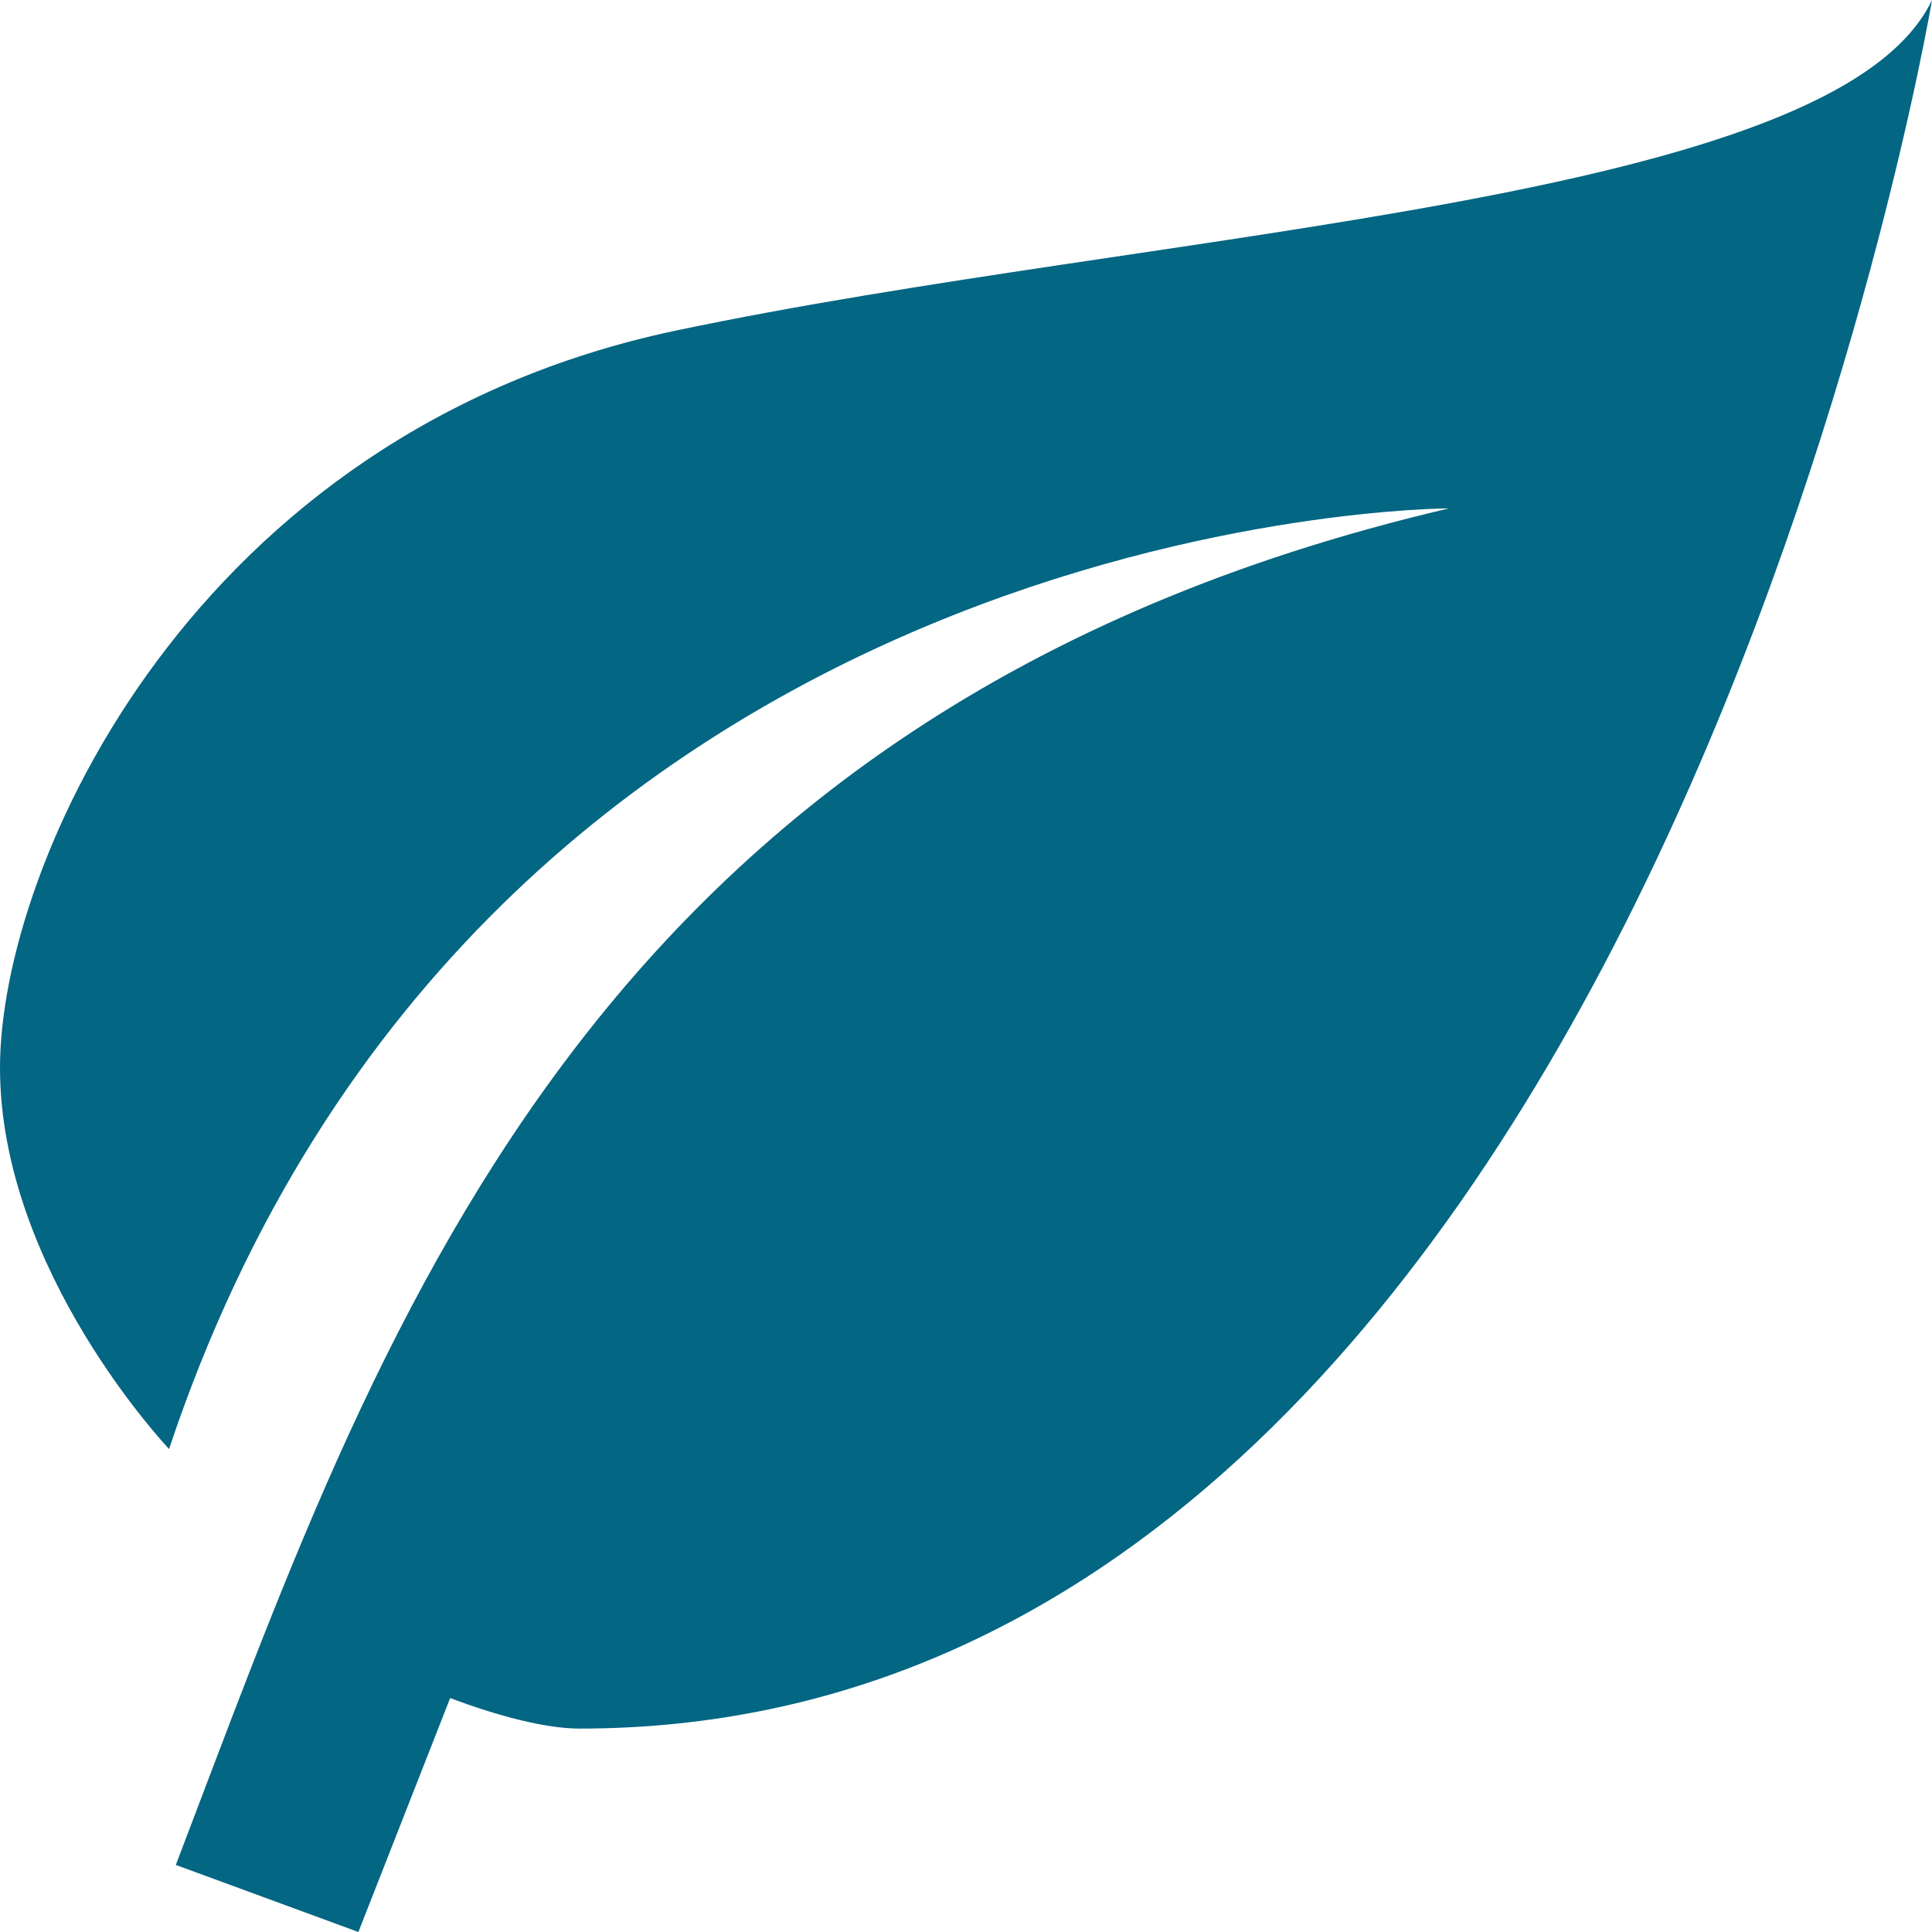
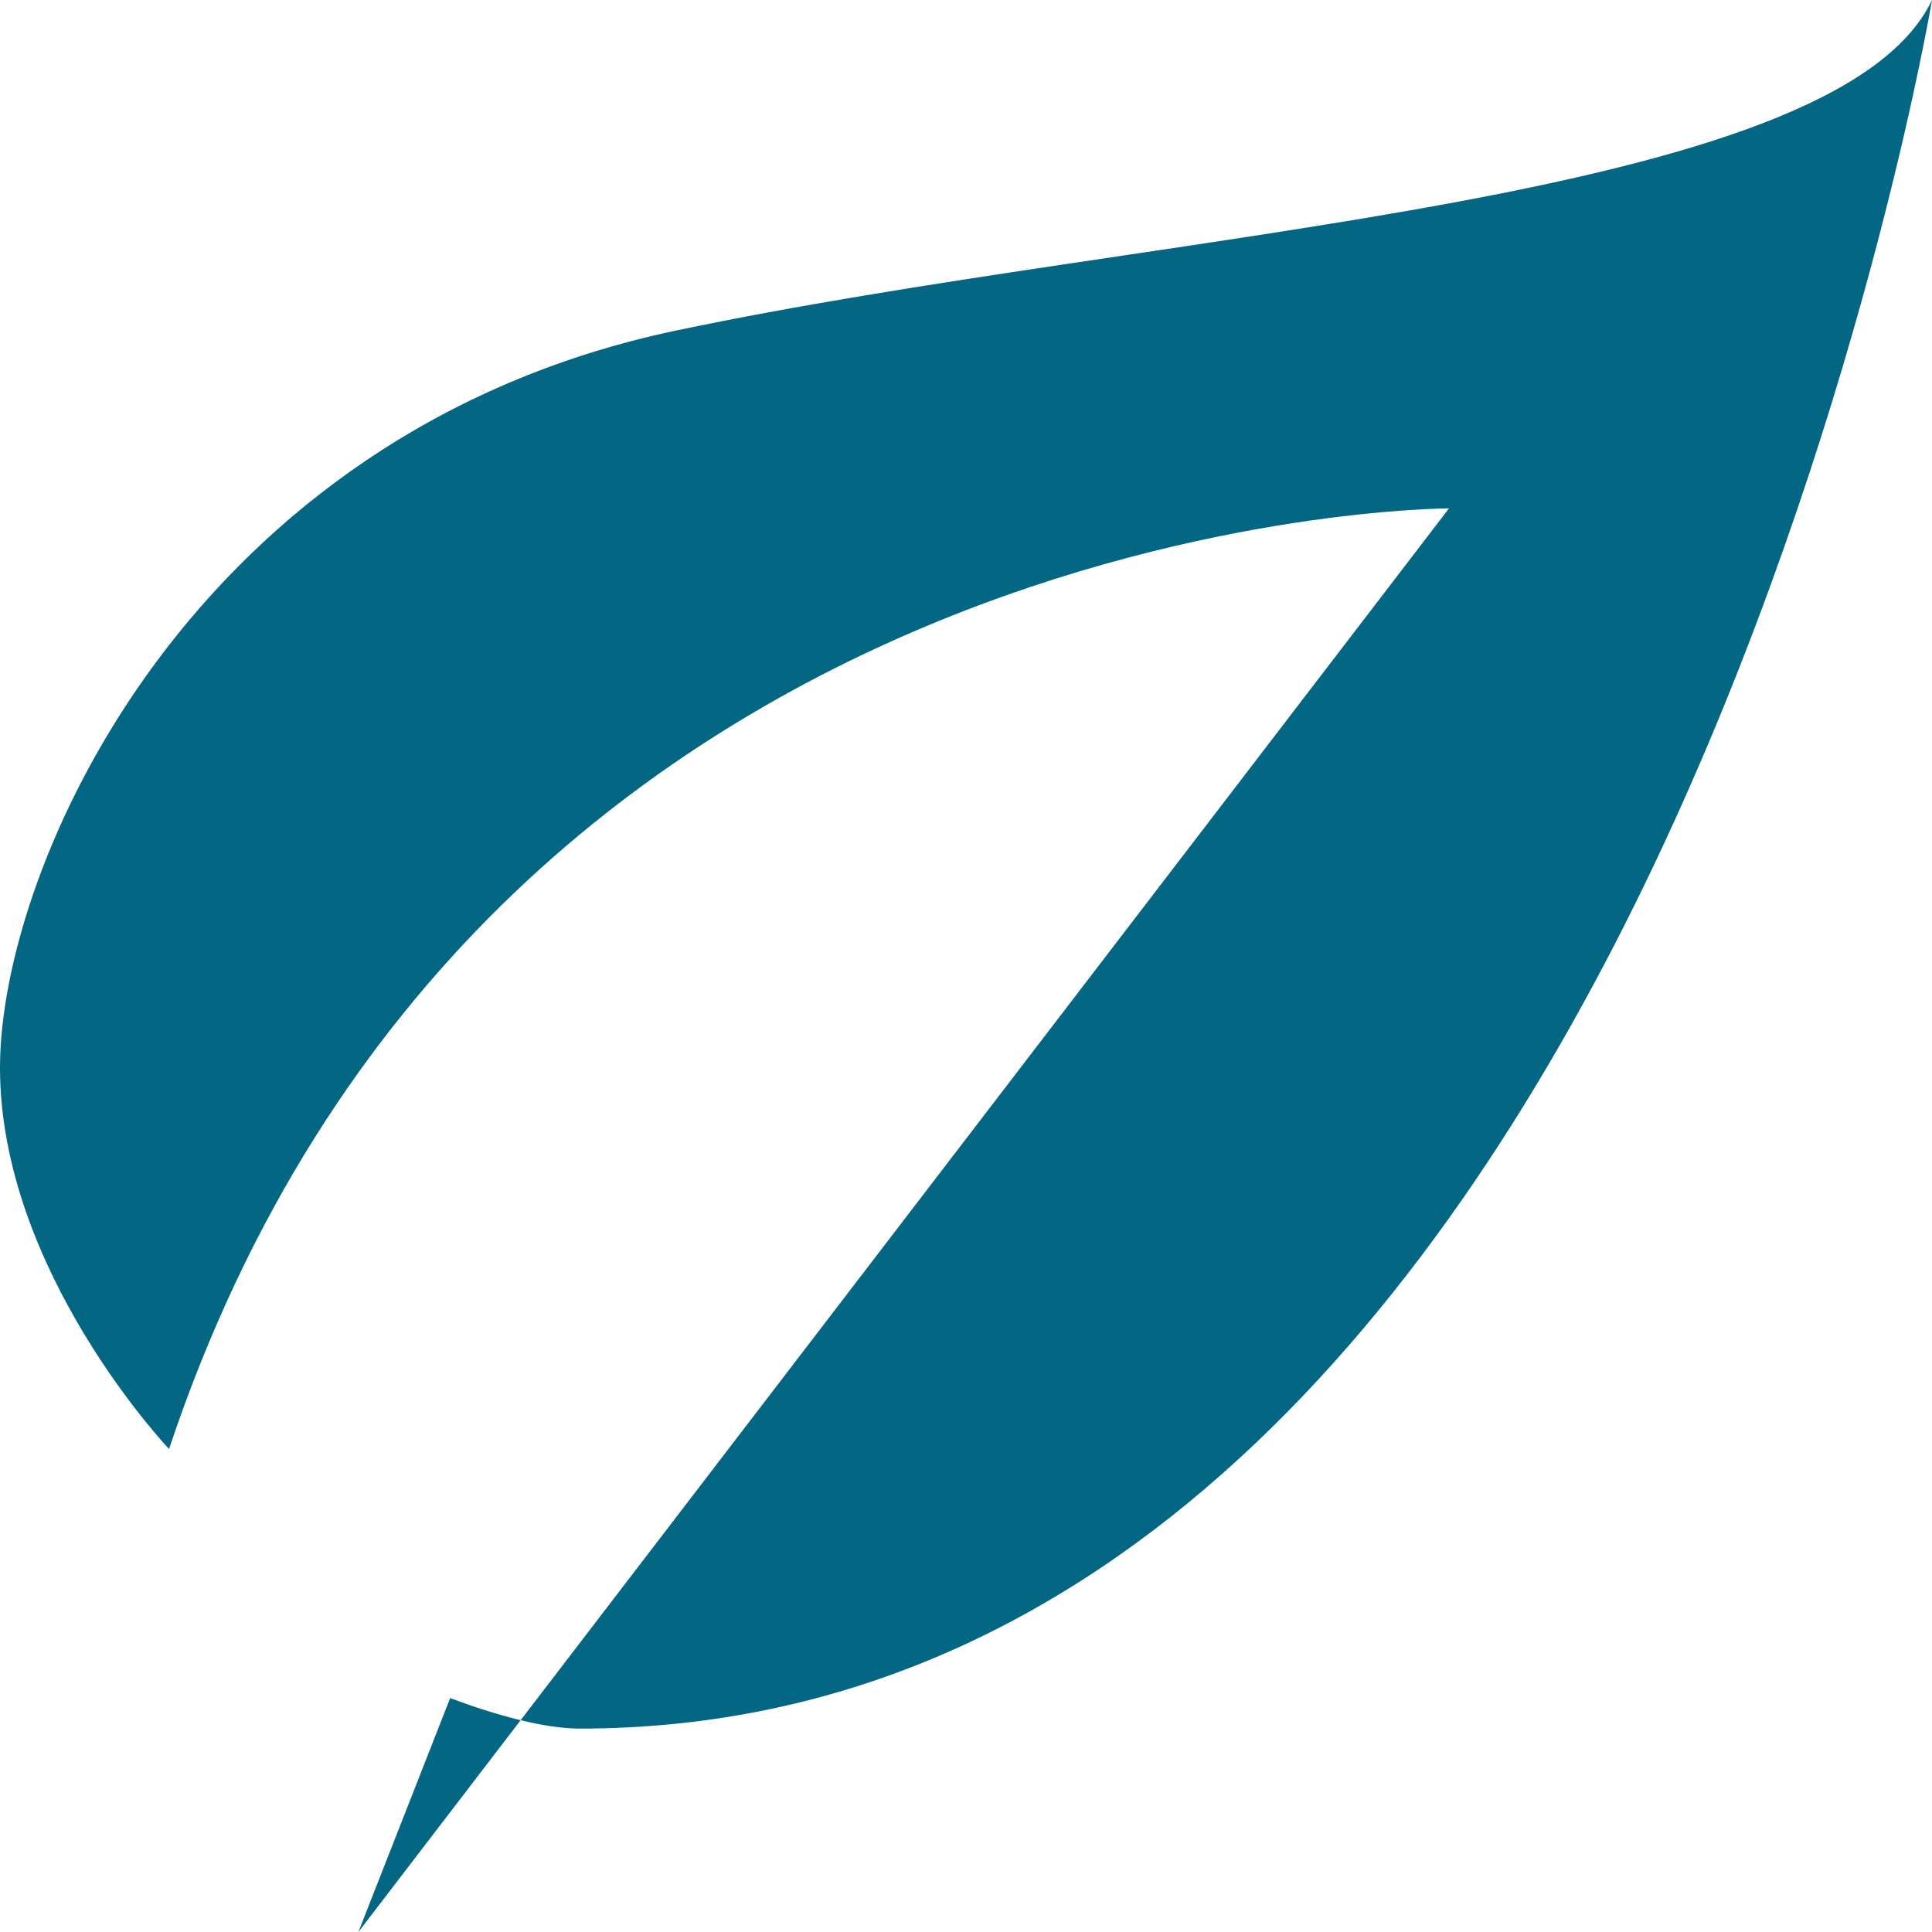
<svg xmlns="http://www.w3.org/2000/svg" width="14" height="14" viewBox="0 0 14 14" fill="none">
-   <path d="M10.5 3.684C4.2 5.158 2.73 9.704 1.274 13.514L2.597 14L3.262 12.305C3.598 12.431 3.948 12.526 4.2 12.526C11.9 12.526 14 0 14 0C13.3 1.474 8.4 1.658 4.9 2.395C1.4 3.132 0 6.263 0 7.737C0 9.211 1.225 10.5 1.225 10.5C3.5 3.684 10.5 3.684 10.5 3.684Z" fill="#036683" />
+   <path d="M10.5 3.684L2.597 14L3.262 12.305C3.598 12.431 3.948 12.526 4.2 12.526C11.9 12.526 14 0 14 0C13.3 1.474 8.4 1.658 4.9 2.395C1.4 3.132 0 6.263 0 7.737C0 9.211 1.225 10.5 1.225 10.5C3.5 3.684 10.5 3.684 10.5 3.684Z" fill="#036683" />
</svg>